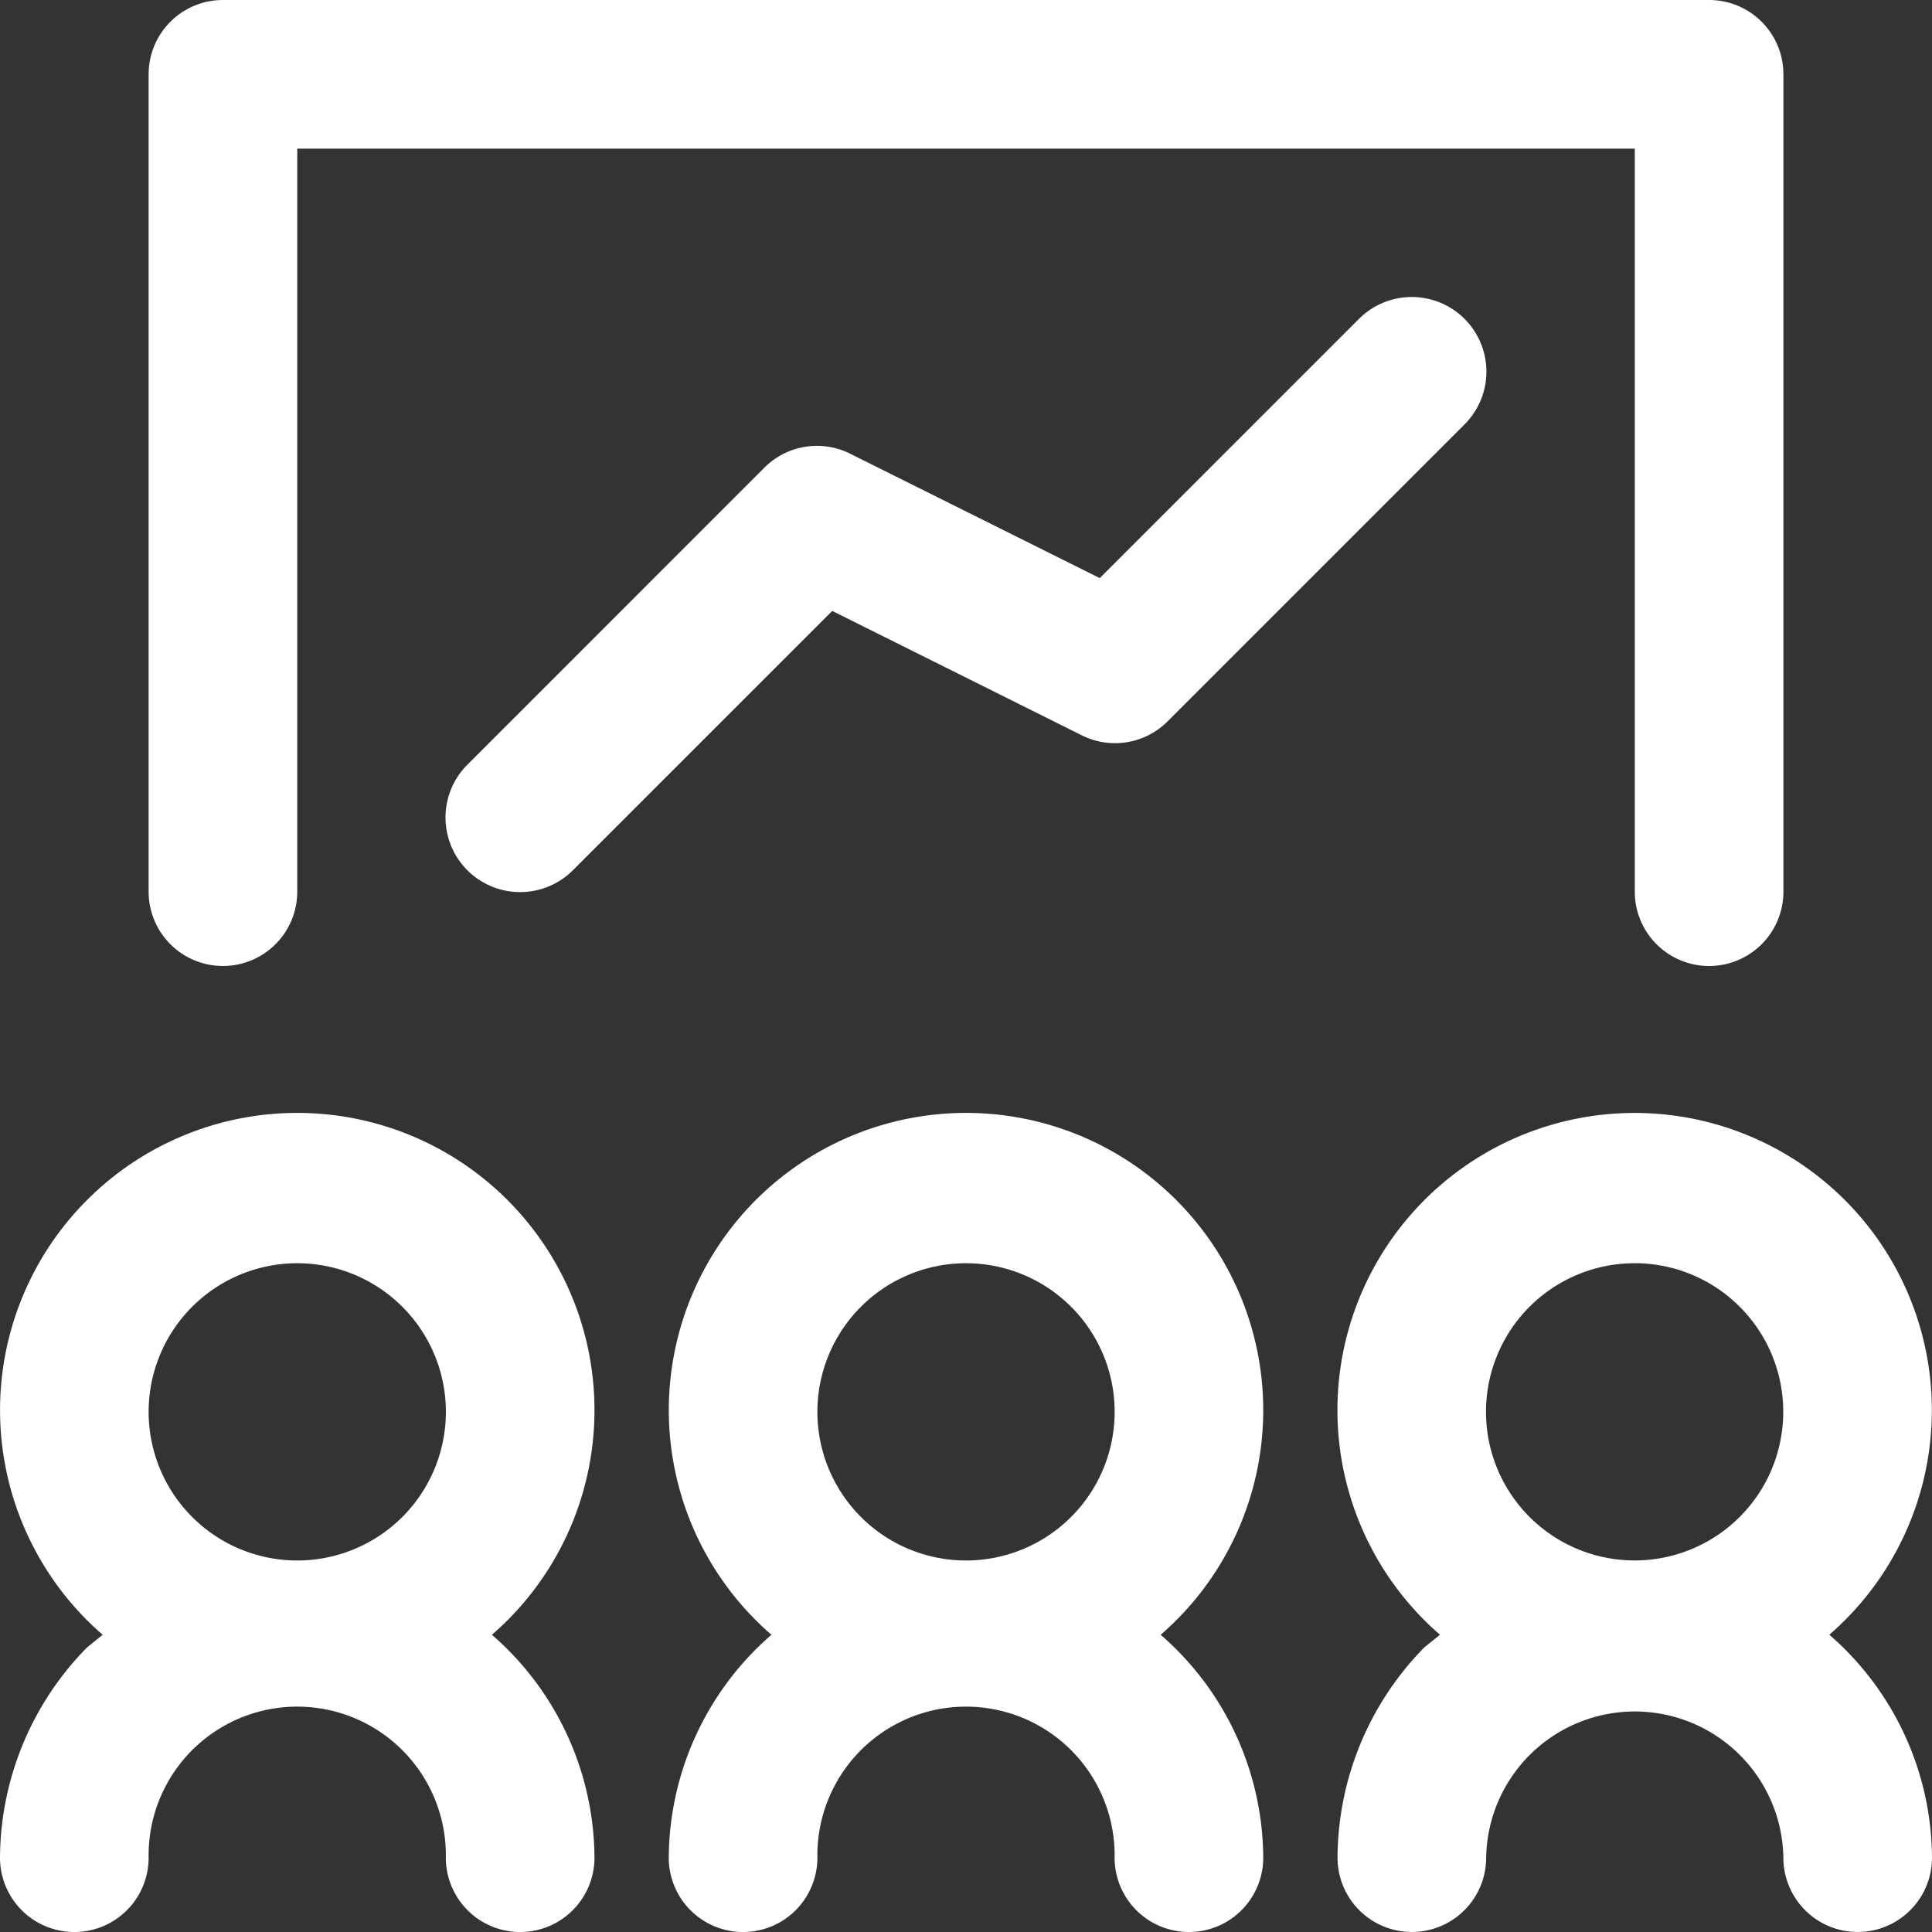
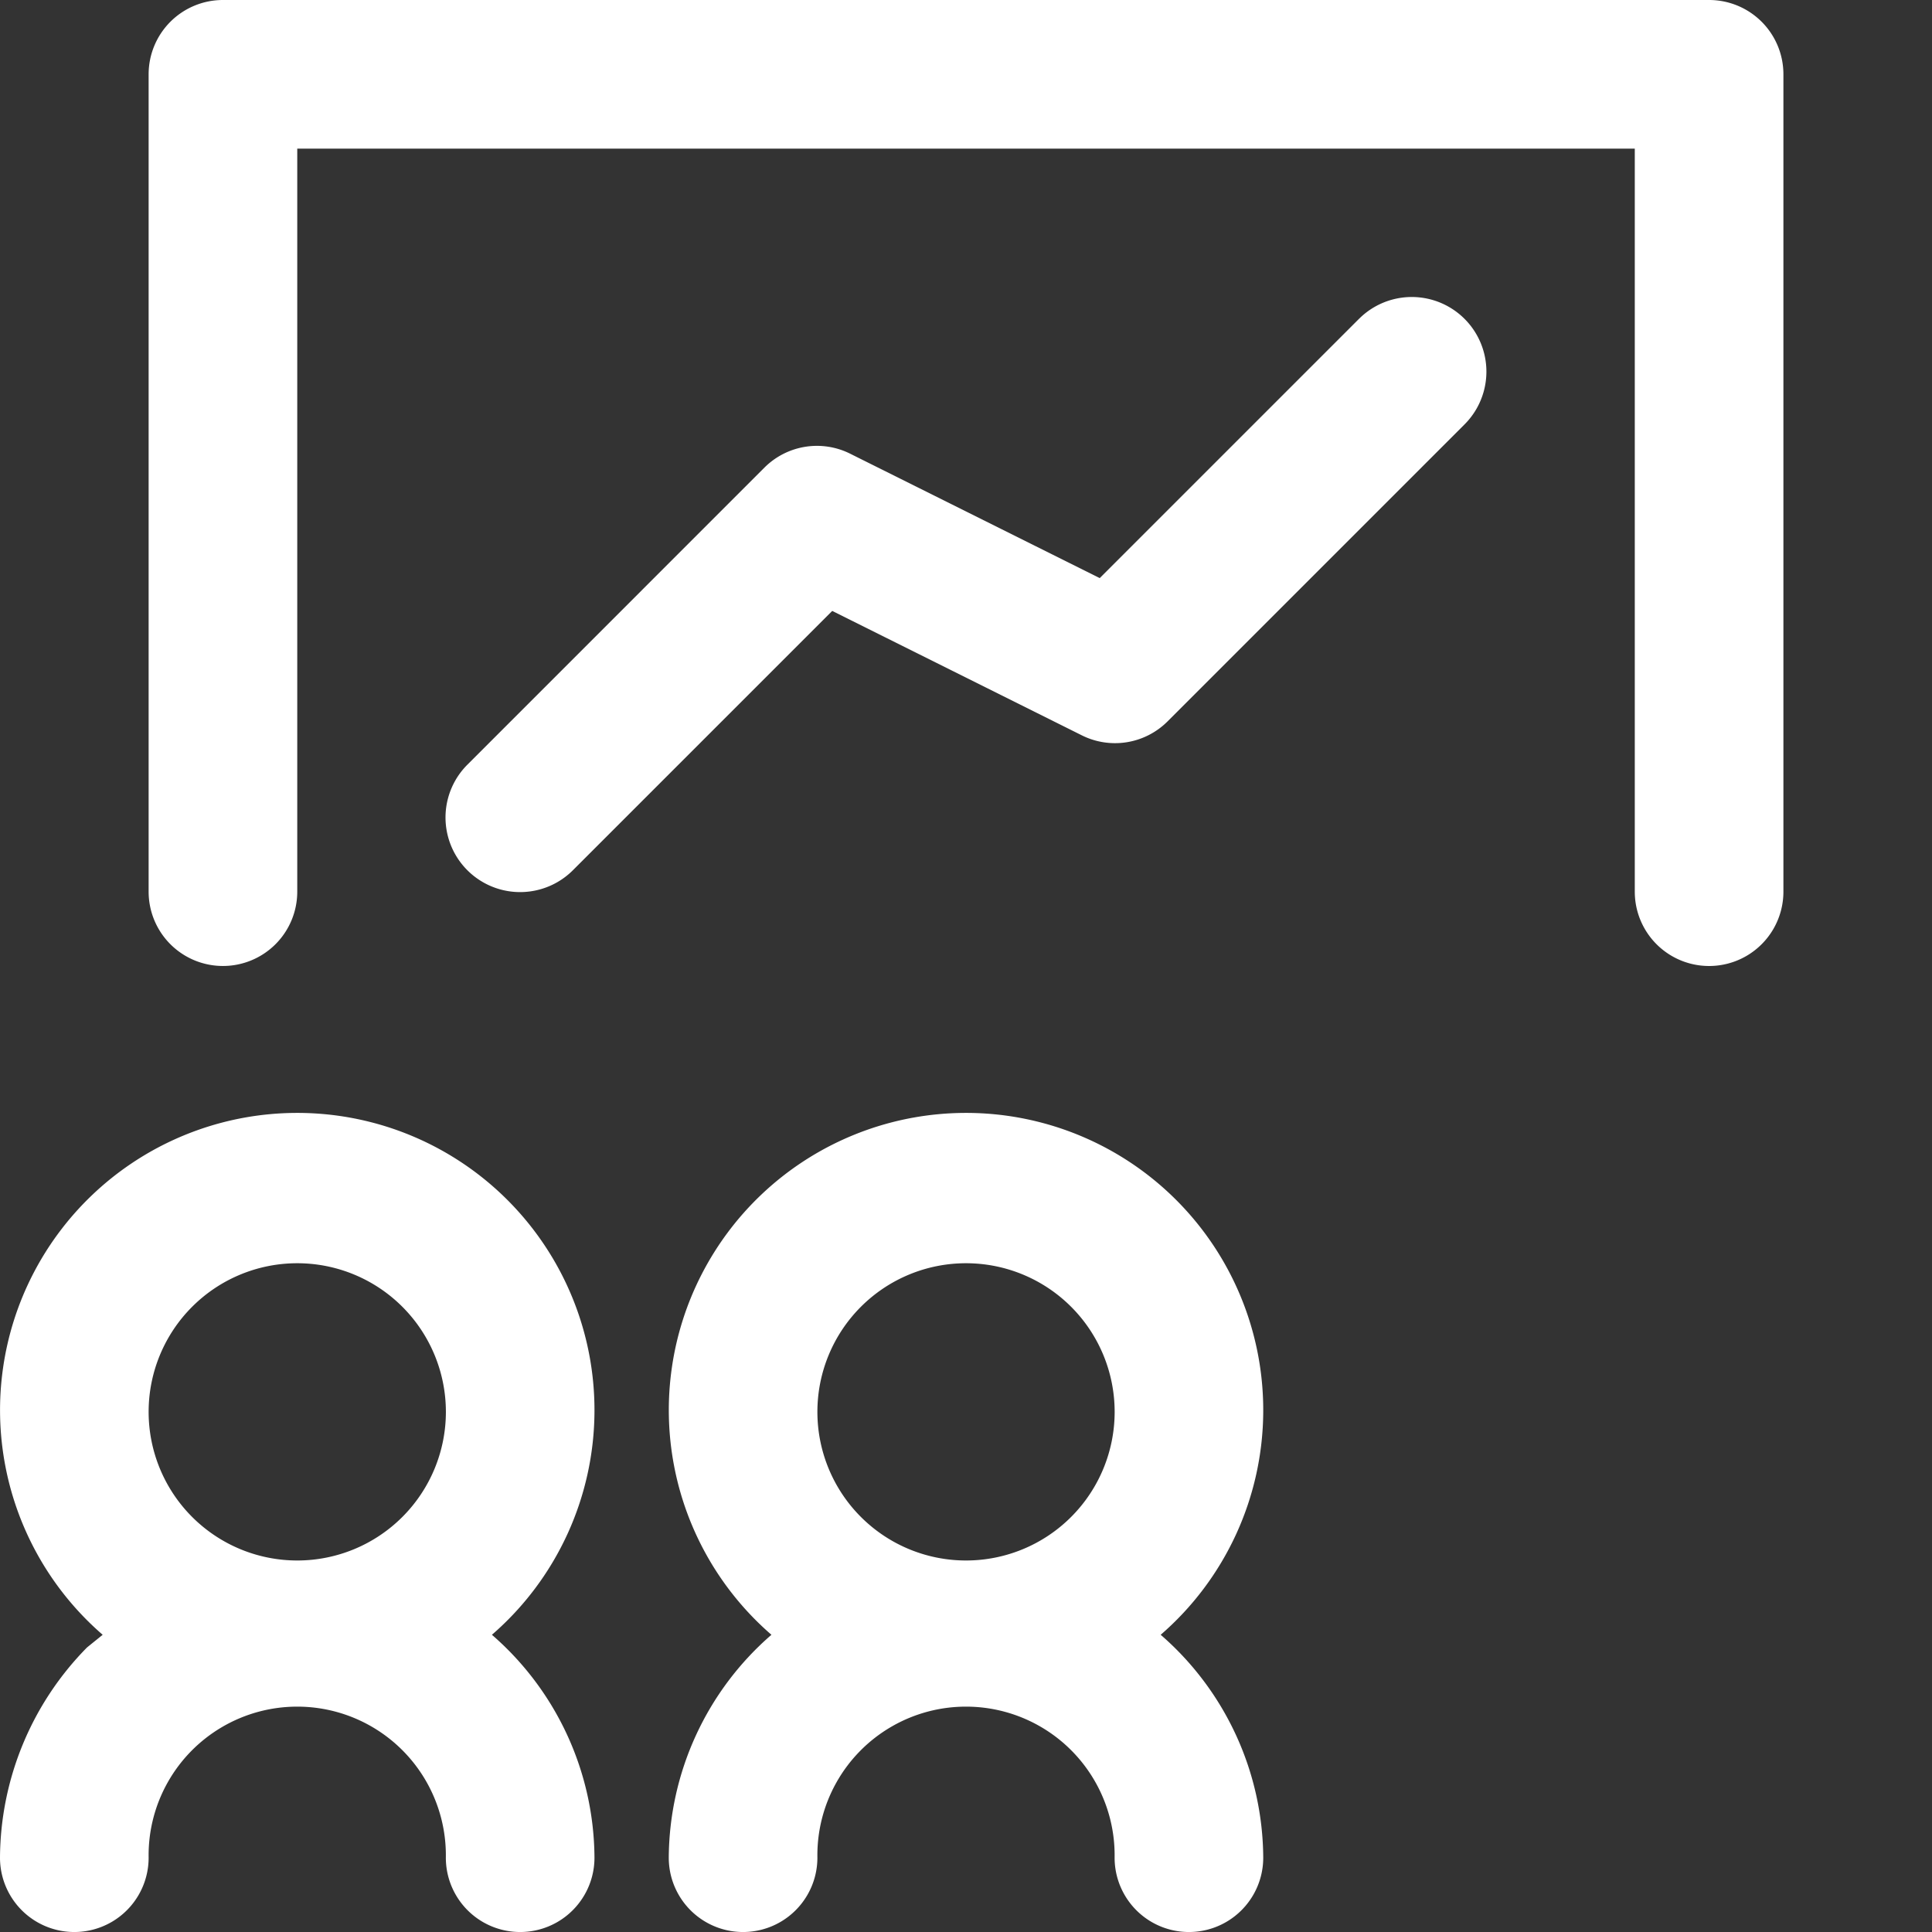
<svg xmlns="http://www.w3.org/2000/svg" width="47.927" height="47.927" viewBox="0 0 47.927 47.927">
  <rect x="0" y="0" width="47.927" height="47.927" fill="#333333" stroke="none" />
  <g id="ic_interactive_workshops" data-name="ic_interactive workshops" transform="translate(-3 -3)">
    <g id="training_worker_presentation_goals" data-name="training, worker, presentation, goals" transform="translate(3 3)">
      <path id="Path_7776" data-name="Path 7776" d="M17.747,25.393a7.373,7.373,0,1,0-12.2,5.53l-.387.313A7.484,7.484,0,0,0,3,36.453a1.843,1.843,0,1,0,3.687,0,3.687,3.687,0,1,1,7.373,0,1.843,1.843,0,0,0,3.687,0,7.373,7.373,0,0,0-2.544-5.53A7.373,7.373,0,0,0,17.747,25.393Zm-7.373-3.687a3.687,3.687,0,1,1-3.687,3.687,3.687,3.687,0,0,1,3.687-3.687Z" transform="translate(-3 9.631)" fill="#fff" />
      <path id="Path_7777" data-name="Path 7777" d="M26.747,25.393a7.373,7.373,0,1,0-12.2,5.53A7.373,7.373,0,0,0,12,36.453a1.843,1.843,0,0,0,3.687,0,3.687,3.687,0,1,1,7.373,0,1.843,1.843,0,0,0,3.687,0,7.373,7.373,0,0,0-2.544-5.53,7.373,7.373,0,0,0,2.544-5.53Zm-11.06,0a3.687,3.687,0,1,1,3.687,3.687A3.687,3.687,0,0,1,15.687,25.393Z" transform="translate(4.59 9.631)" fill="#fff" />
-       <path id="Path_7778" data-name="Path 7778" d="M33.2,30.922a7.373,7.373,0,1,0-9.659,0l-.387.313A7.484,7.484,0,0,0,21,36.452a1.843,1.843,0,0,0,3.687,0,3.687,3.687,0,0,1,7.373,0,1.843,1.843,0,1,0,3.687,0A7.373,7.373,0,0,0,33.2,30.922Zm-4.83-9.217a3.687,3.687,0,1,1-3.687,3.687A3.687,3.687,0,0,1,28.374,21.706Z" transform="translate(12.18 9.631)" fill="#fff" />
      <path id="Path_7779" data-name="Path 7779" d="M6.843,26.963A1.843,1.843,0,0,0,8.687,25.12V6.687h33.18V25.12a1.843,1.843,0,0,0,3.687,0V4.843A1.843,1.843,0,0,0,43.71,3H6.843A1.843,1.843,0,0,0,5,4.843V25.12A1.843,1.843,0,0,0,6.843,26.963Z" transform="translate(-1.313 -3)" fill="#fff" />
      <path id="Path_7780" data-name="Path 7780" d="M31.659,7.538l-6.433,6.433-6.175-3.078a1.843,1.843,0,0,0-2.138.332L9.539,18.6a1.851,1.851,0,1,0,2.618,2.618l6.433-6.433,6.175,3.078a1.843,1.843,0,0,0,2.138-.332l7.373-7.373a1.851,1.851,0,1,0-2.618-2.618Z" transform="translate(2.055 0.37)" fill="#fff" />
    </g>
  </g>
</svg>